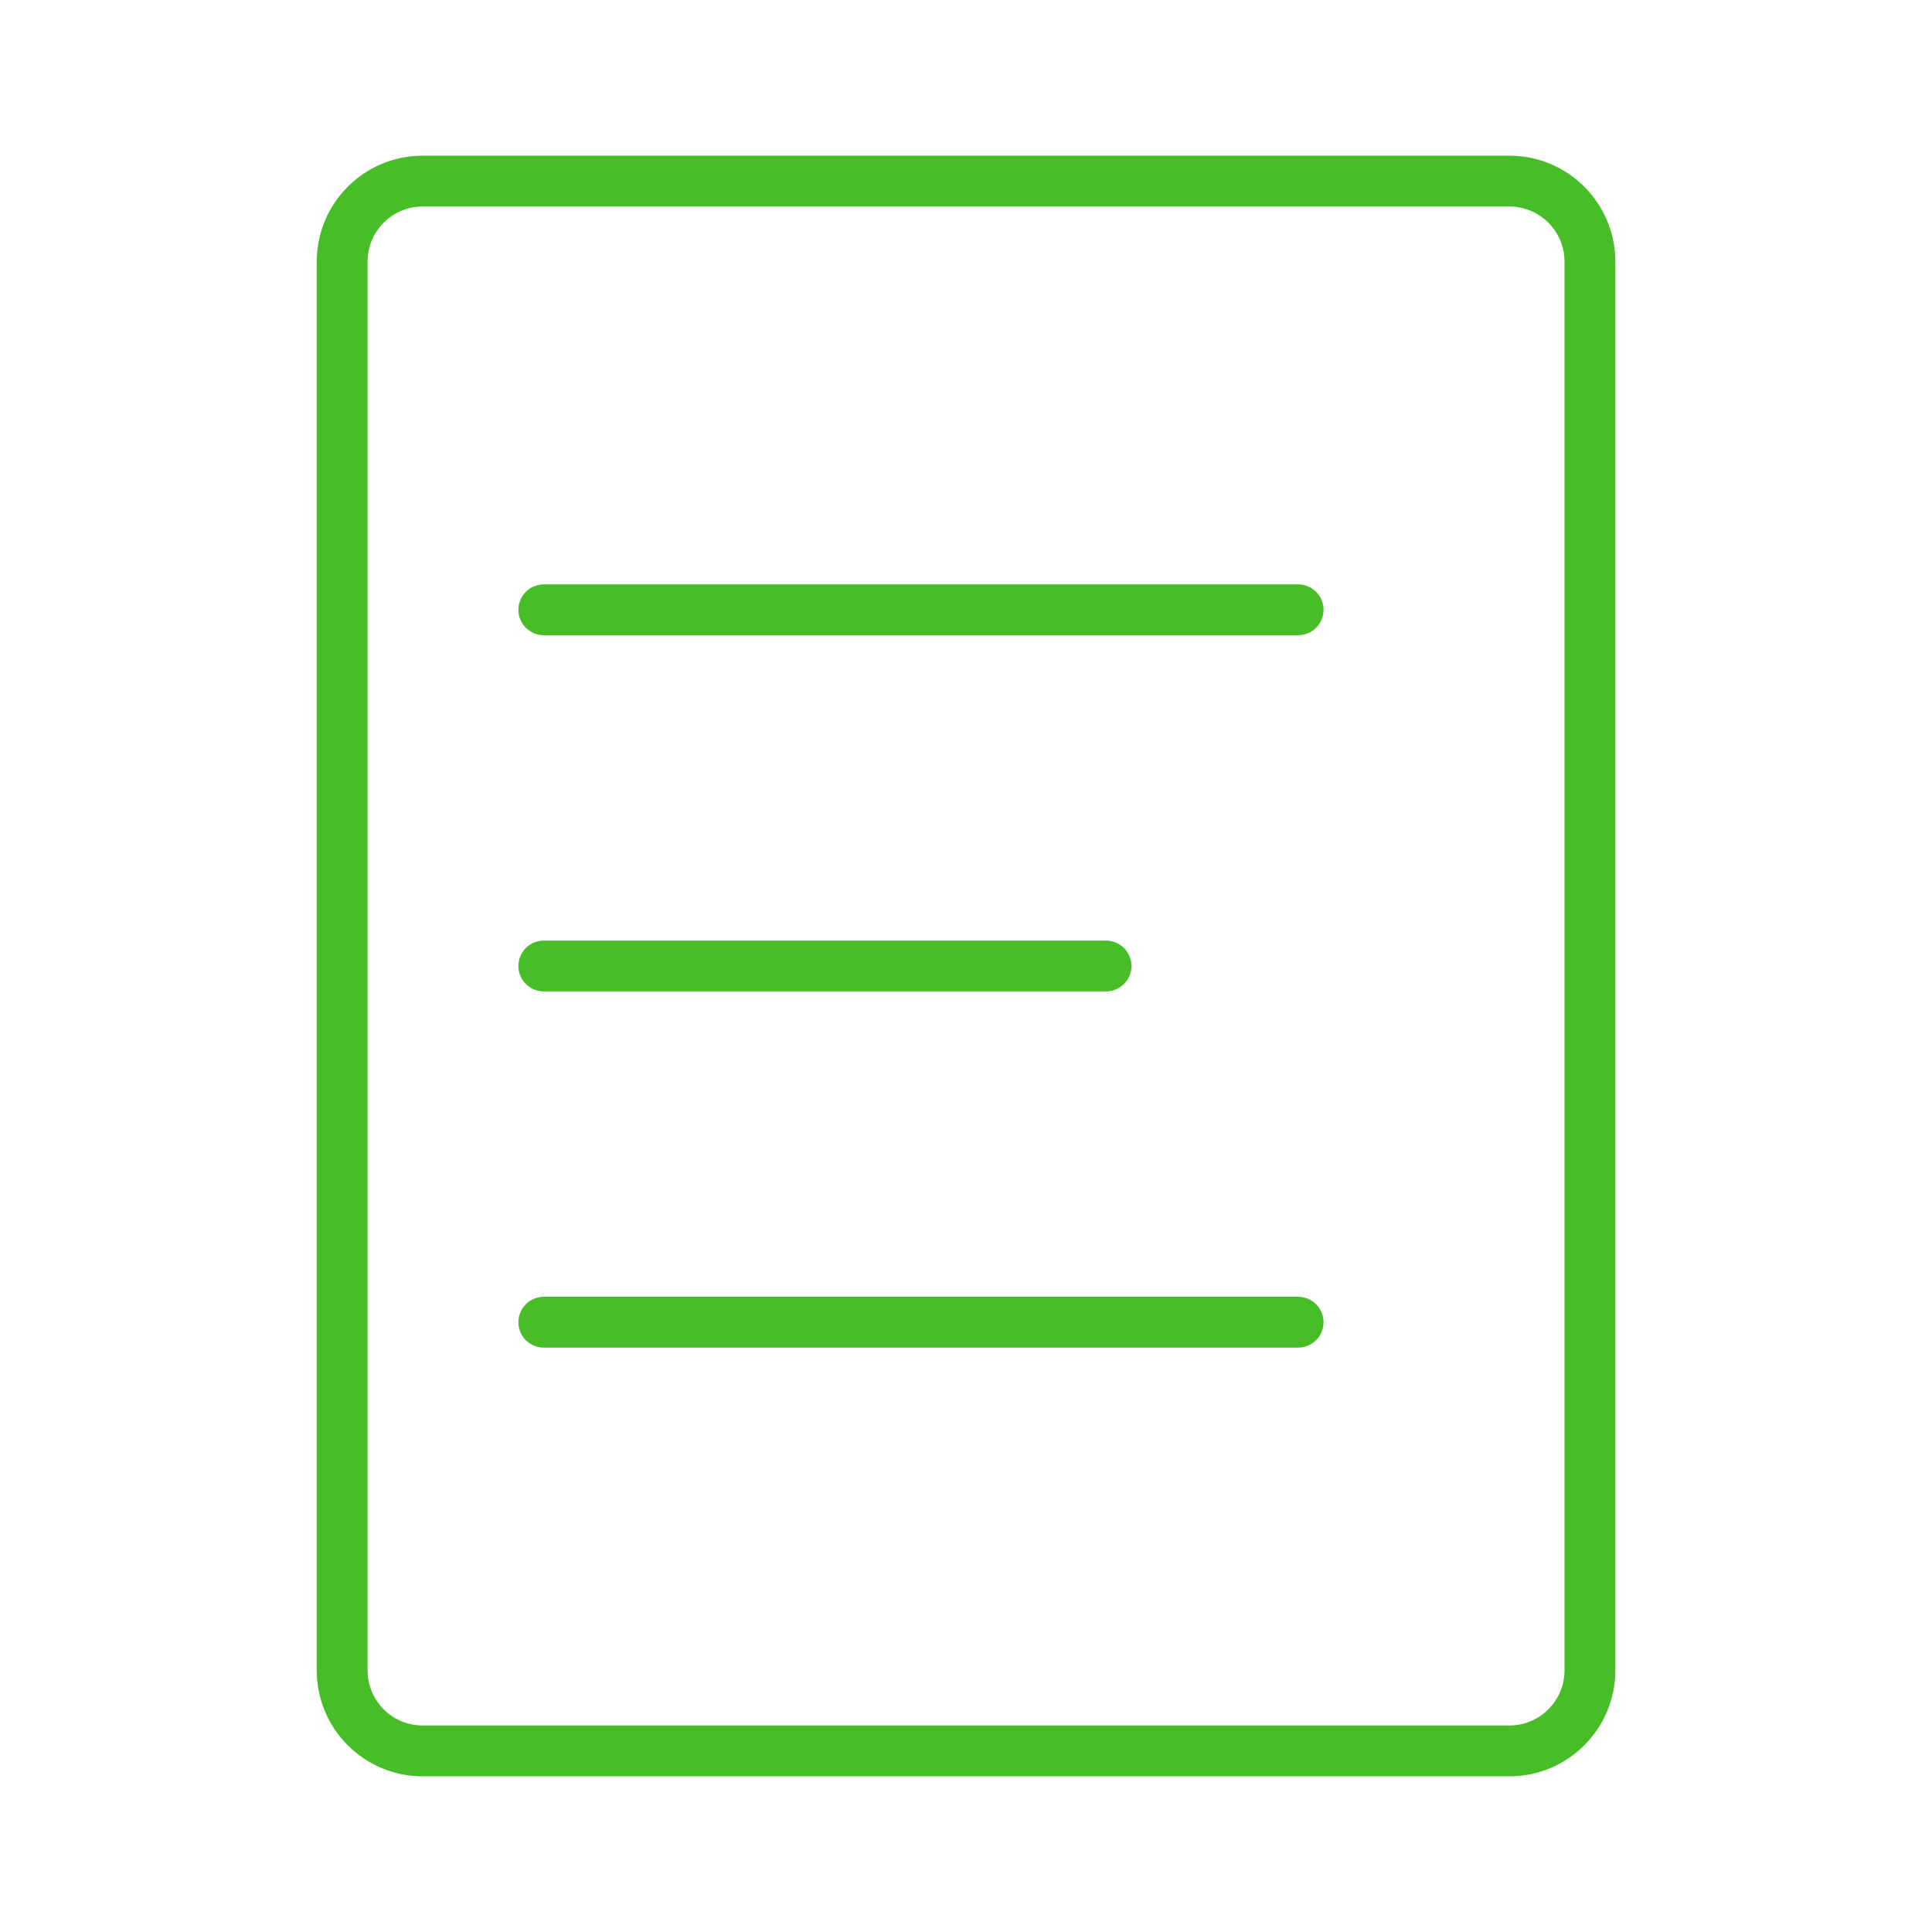
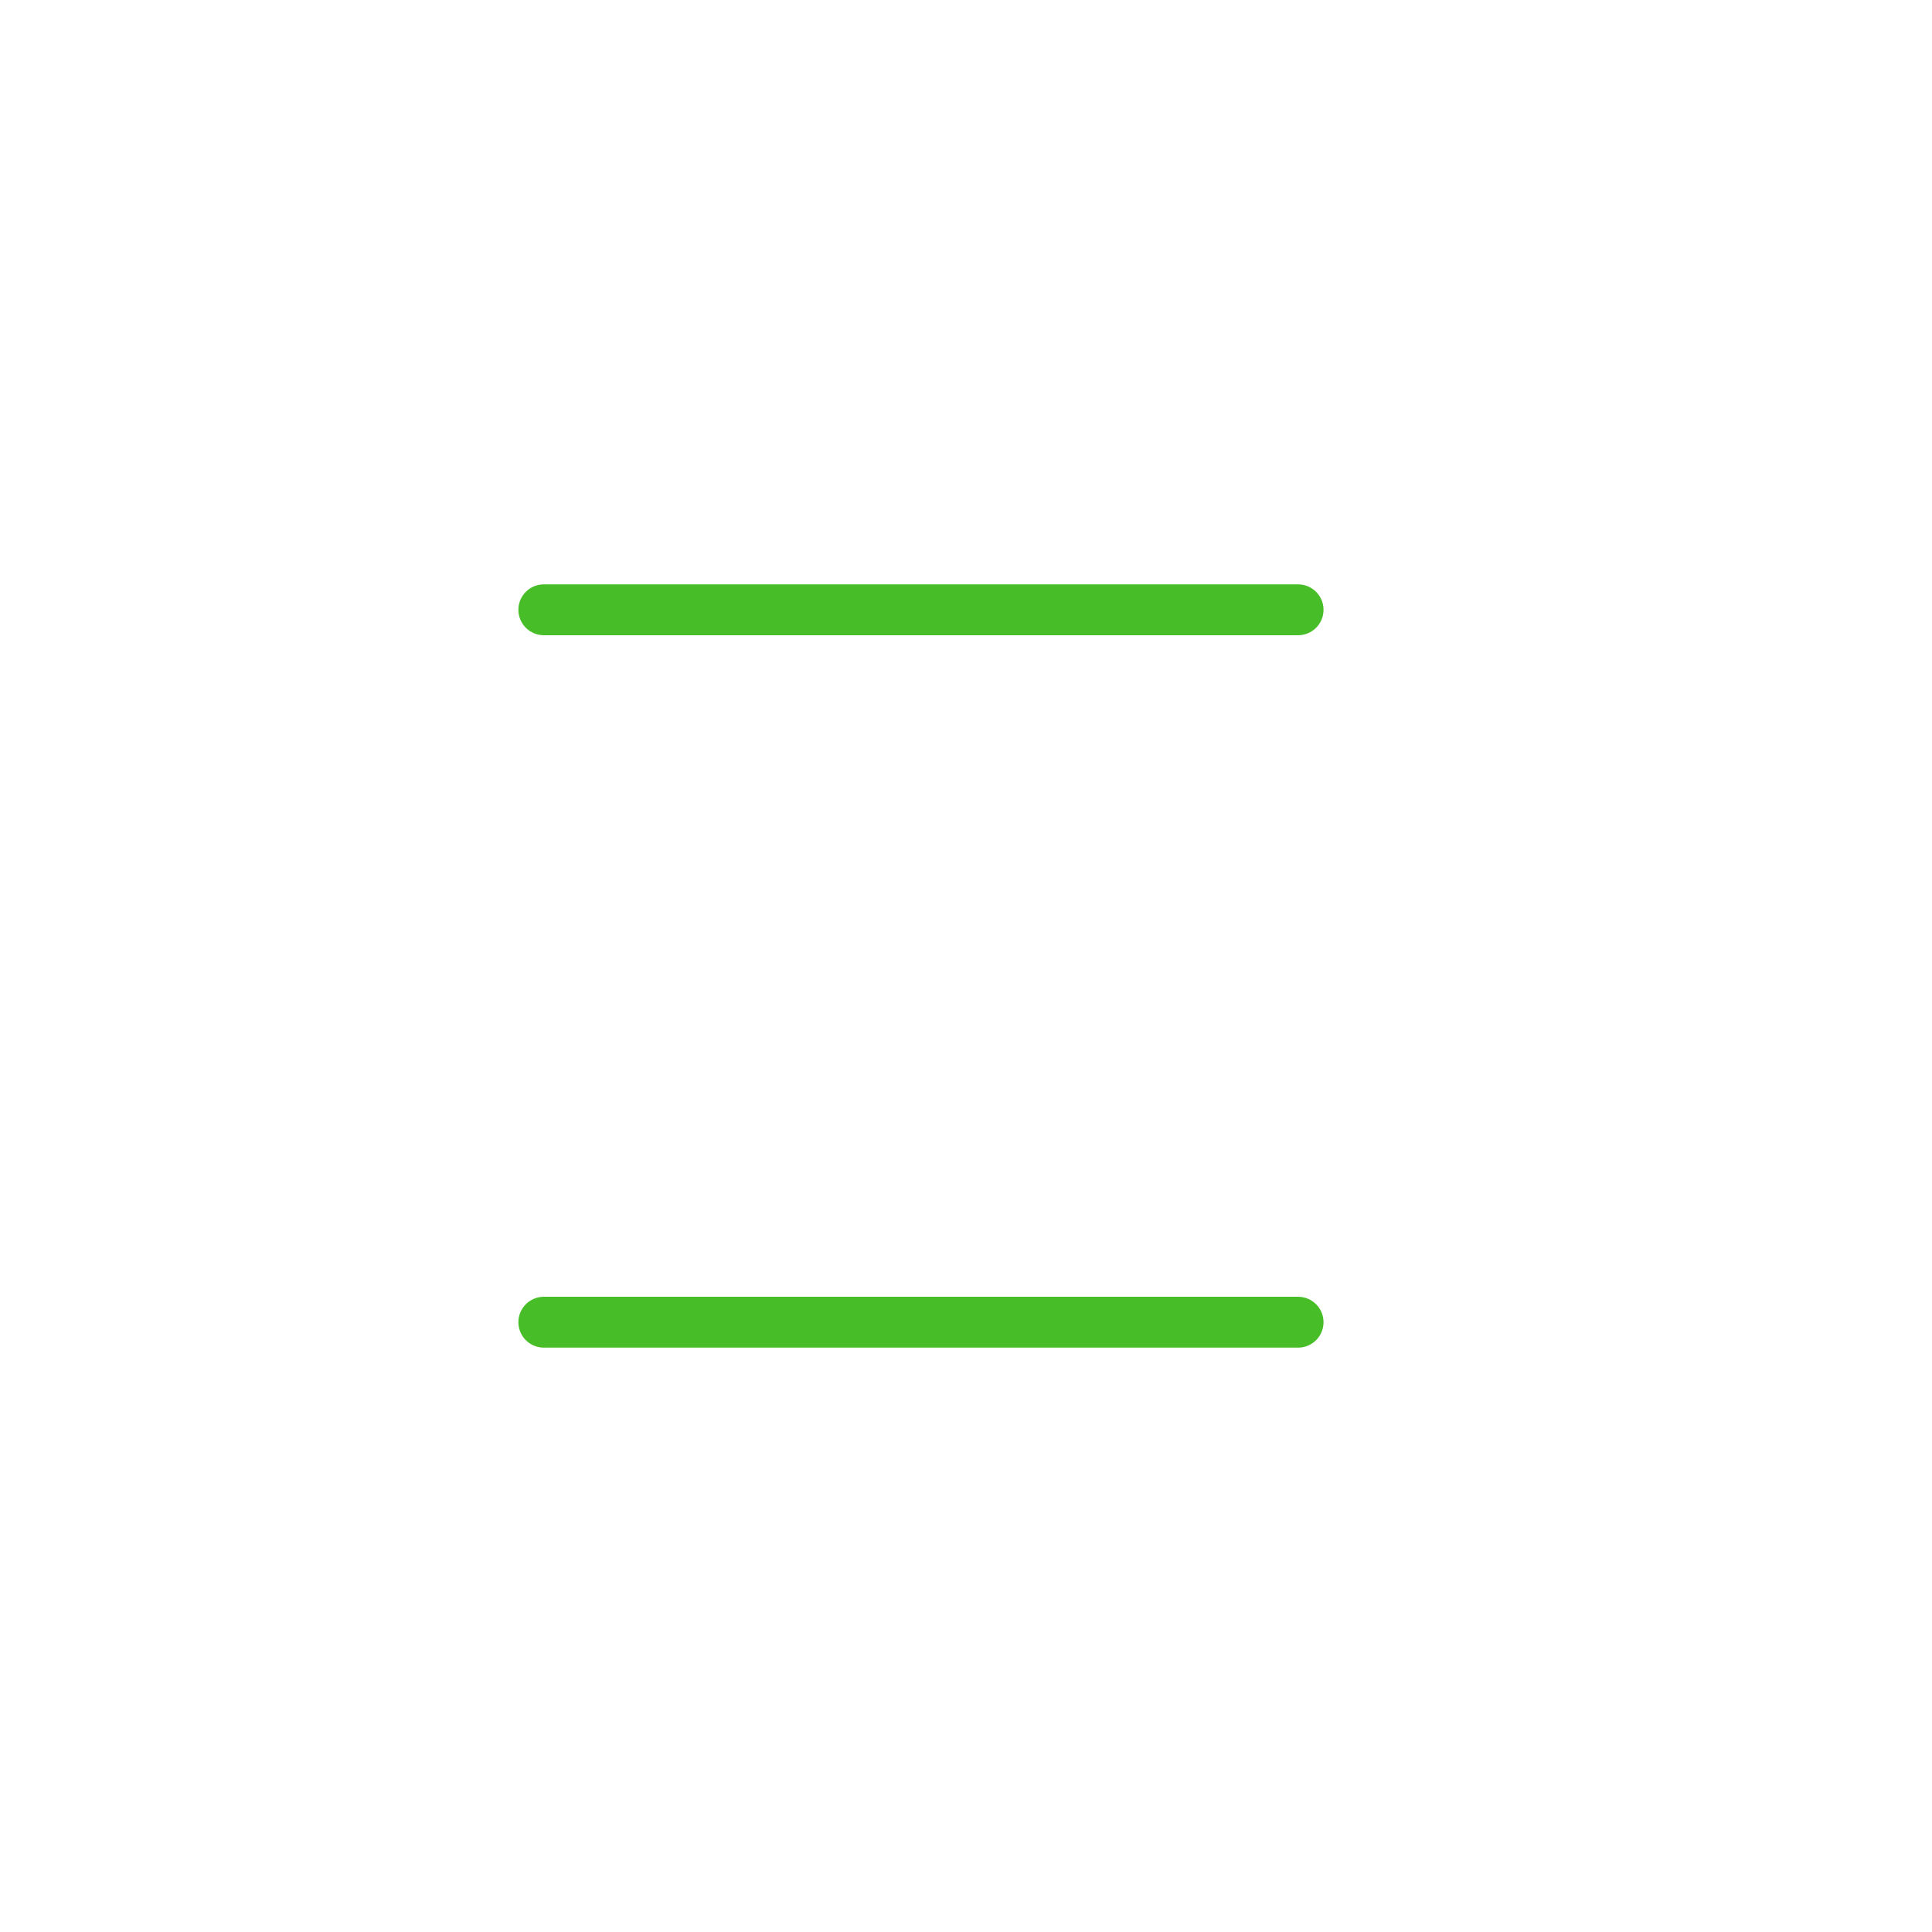
<svg xmlns="http://www.w3.org/2000/svg" width="19" height="19" viewBox="0 0 19 19" fill="none">
-   <path d="M14.844 1.781H4.156C3.719 1.781 3.365 2.136 3.365 2.573V16.427C3.365 16.864 3.719 17.219 4.156 17.219H14.844C15.281 17.219 15.636 16.864 15.636 16.427V2.573C15.636 2.136 15.281 1.781 14.844 1.781Z" stroke="#47BE27" stroke-width="0.5" stroke-linecap="round" stroke-linejoin="round" />
-   <path d="M5.348 13.003H12.766M5.348 9.5H10.877M5.348 5.997H12.766" stroke="#47BE27" stroke-width="0.5" stroke-linecap="round" stroke-linejoin="round" />
+   <path d="M5.348 13.003H12.766H10.877M5.348 5.997H12.766" stroke="#47BE27" stroke-width="0.5" stroke-linecap="round" stroke-linejoin="round" />
</svg>